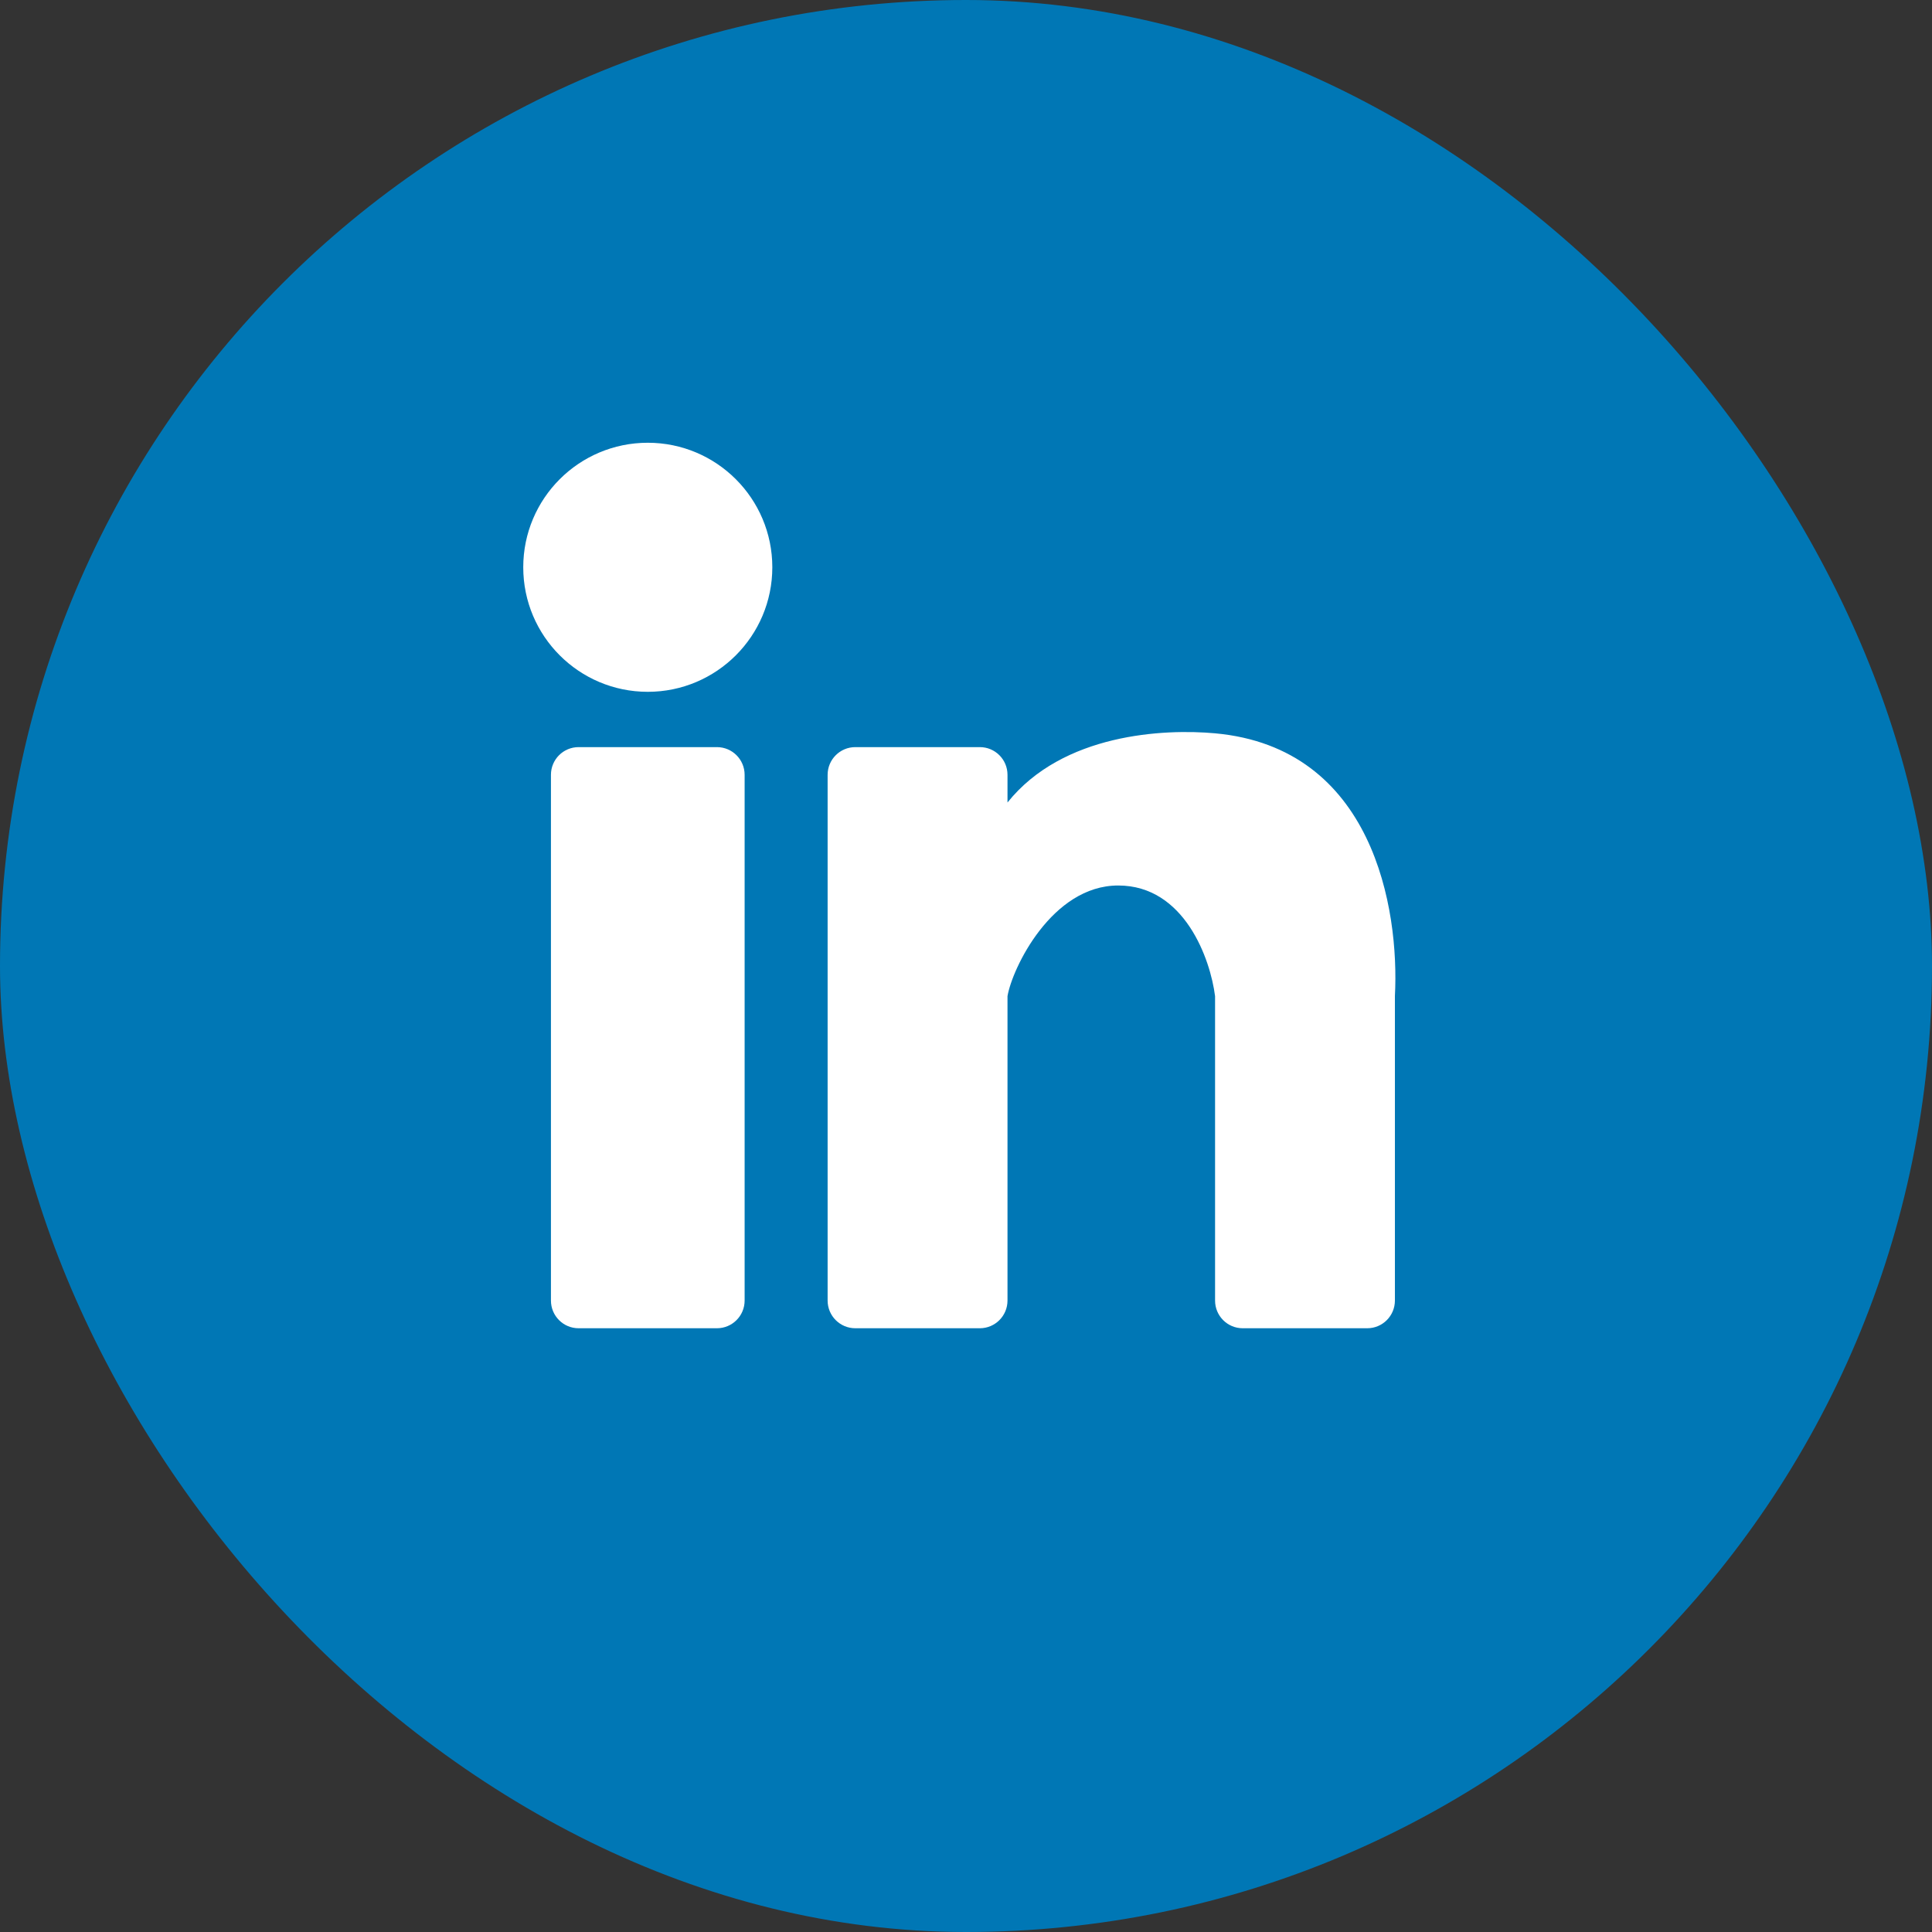
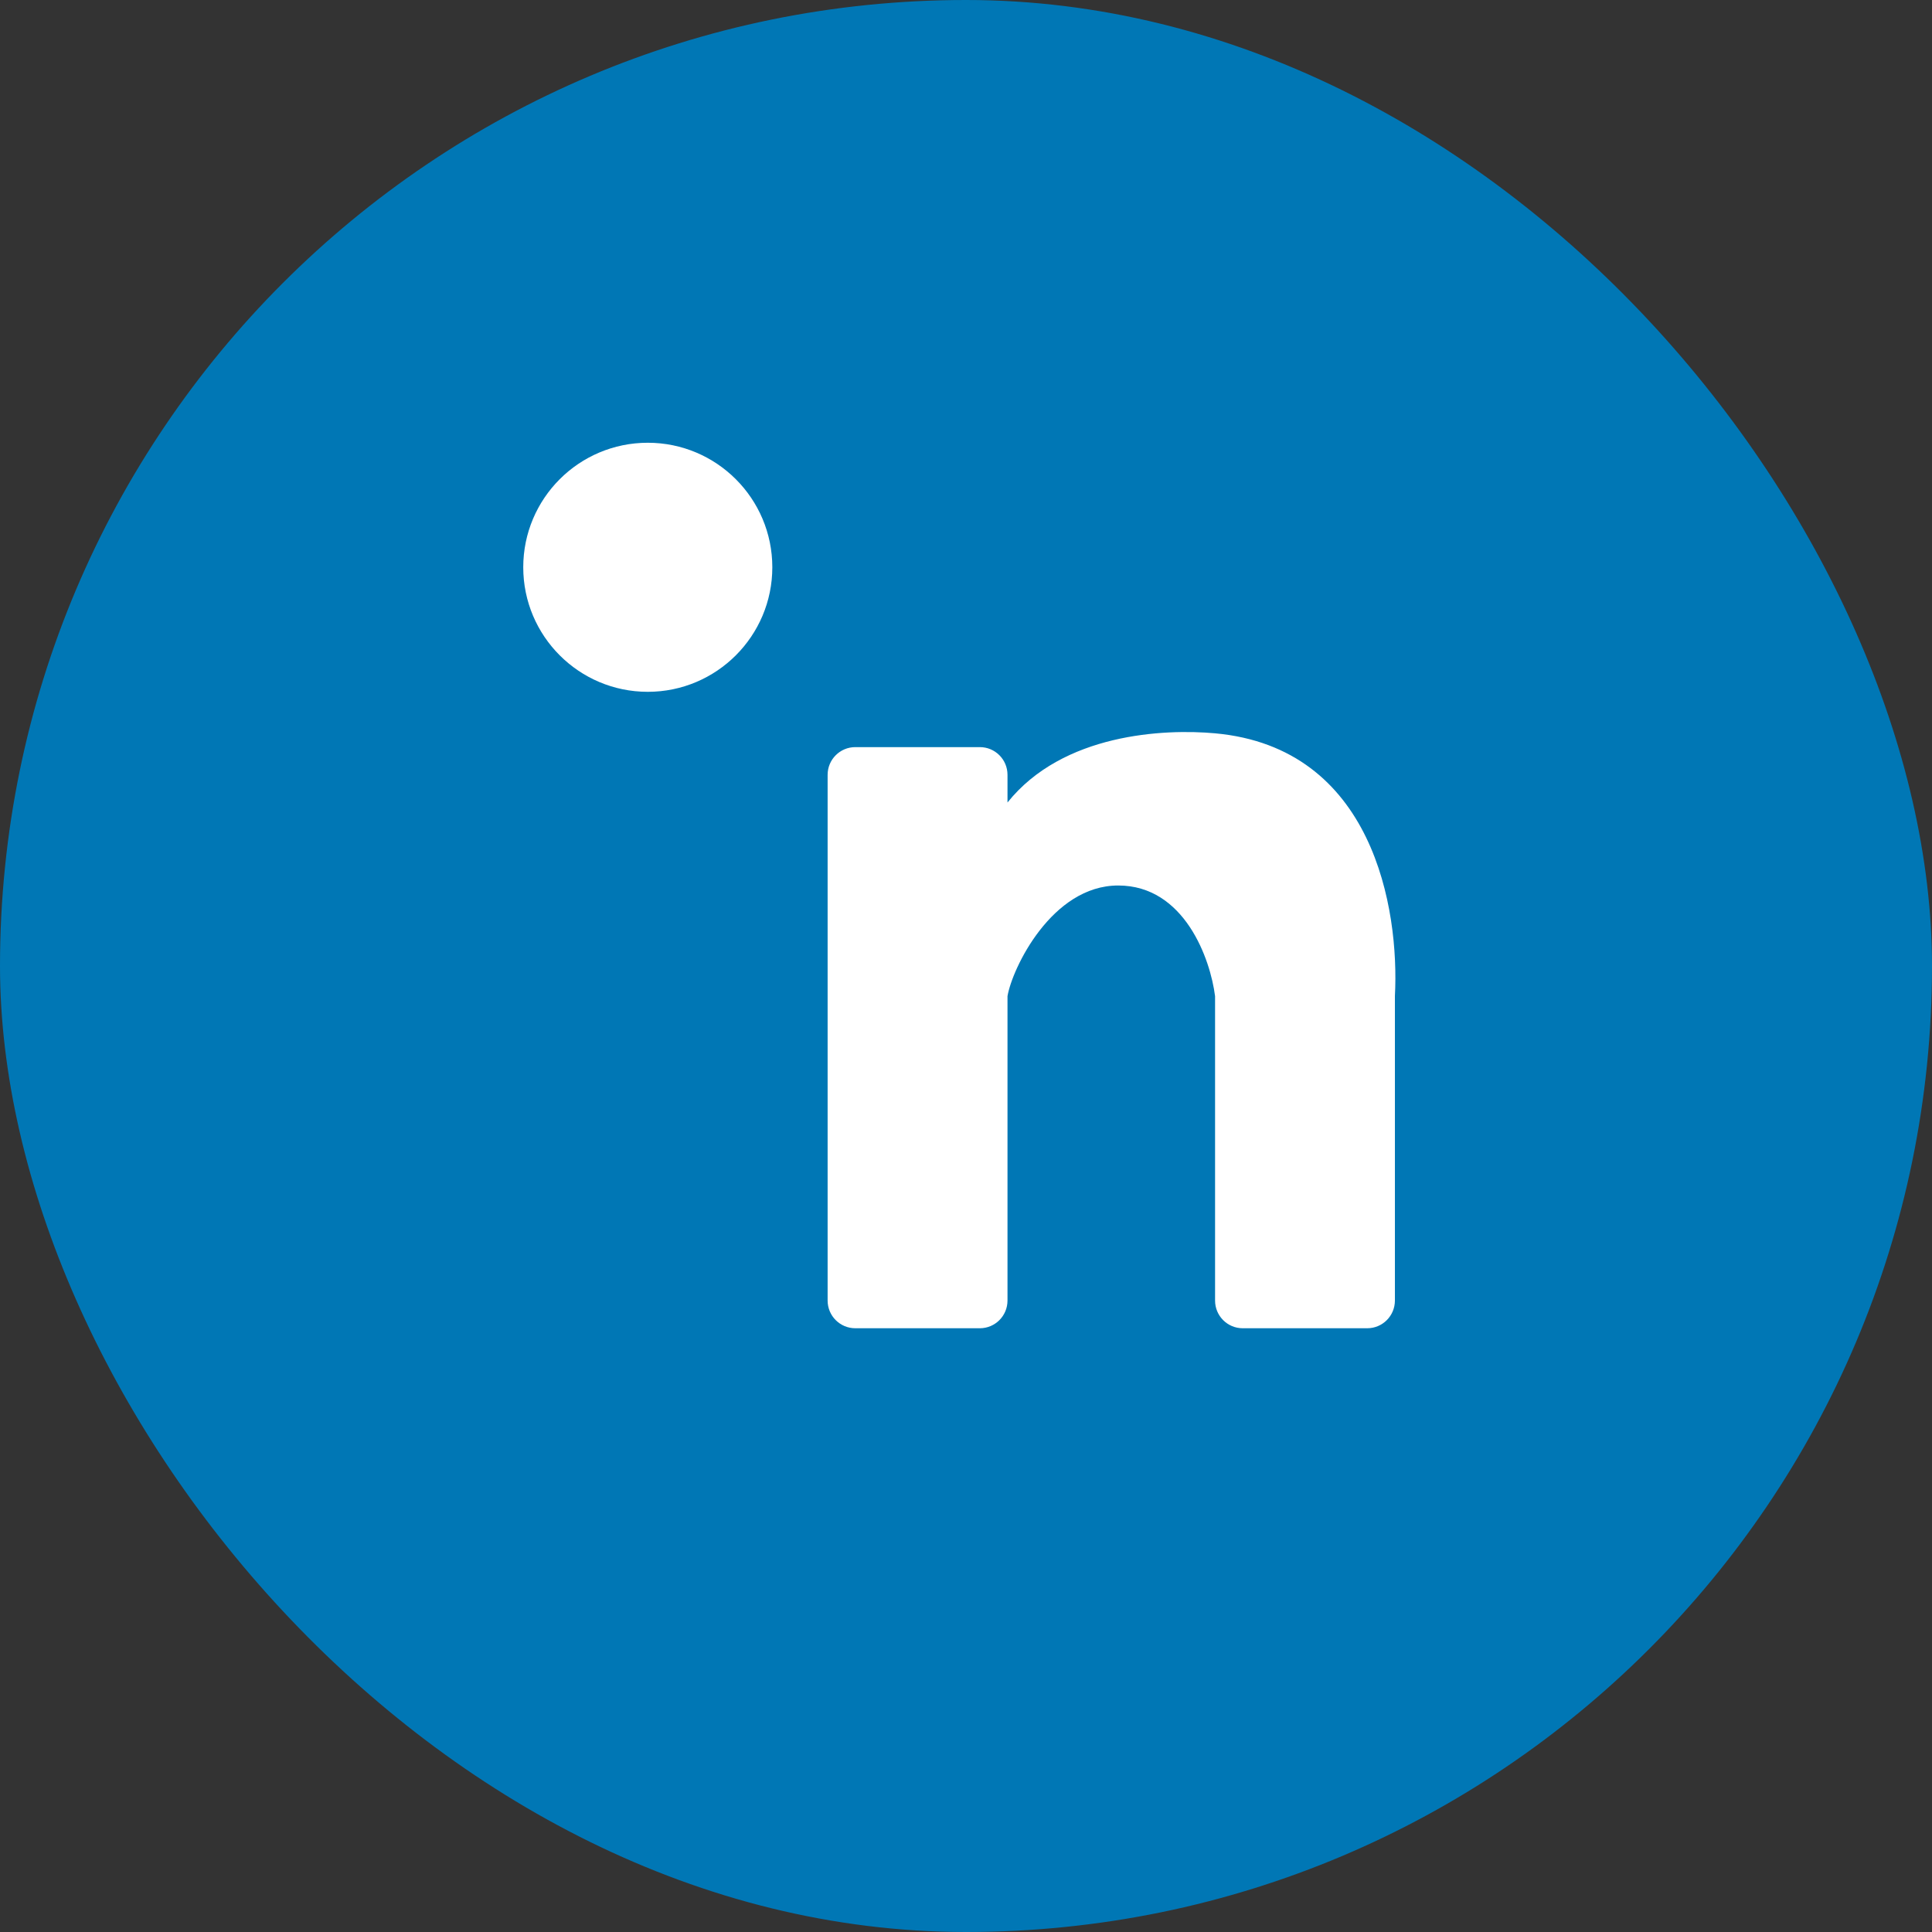
<svg xmlns="http://www.w3.org/2000/svg" width="48" height="48" viewBox="0 0 48 48" fill="none">
  <rect x="0" y="0" width="48" height="48" fill="#333333" stroke="none" />
  <rect width="48" height="48" rx="24" fill="#0077B5" />
  <path d="M19.188 14.094C19.188 15.802 17.802 17.188 16.094 17.188C14.385 17.188 13 15.802 13 14.094C13 12.385 14.385 11 16.094 11C17.802 11 19.188 12.385 19.188 14.094Z" fill="white" />
-   <path d="M13.688 19.25C13.688 18.87 13.995 18.562 14.375 18.562H17.812C18.192 18.562 18.5 18.87 18.5 19.25V32.312C18.5 32.692 18.192 33 17.812 33H14.375C13.995 33 13.688 32.692 13.688 32.312V19.25Z" fill="white" />
  <path d="M21.25 18.562L24.344 18.562C24.723 18.562 25.031 18.87 25.031 19.25V19.938C26.406 18.219 28.927 18.104 30.188 18.219C34.117 18.576 34.771 22.573 34.656 24.75L34.656 32.312C34.656 32.692 34.348 33 33.969 33L30.875 33C30.495 33 30.188 32.692 30.188 32.312V24.75C30.073 23.833 29.431 22 27.781 22C26.131 22 25.146 24.062 25.031 24.75V32.312C25.031 32.692 24.723 33 24.344 33L21.25 33C20.87 33 20.562 32.692 20.562 32.312V19.25C20.562 18.87 20.87 18.562 21.25 18.562Z" fill="white" />
</svg>